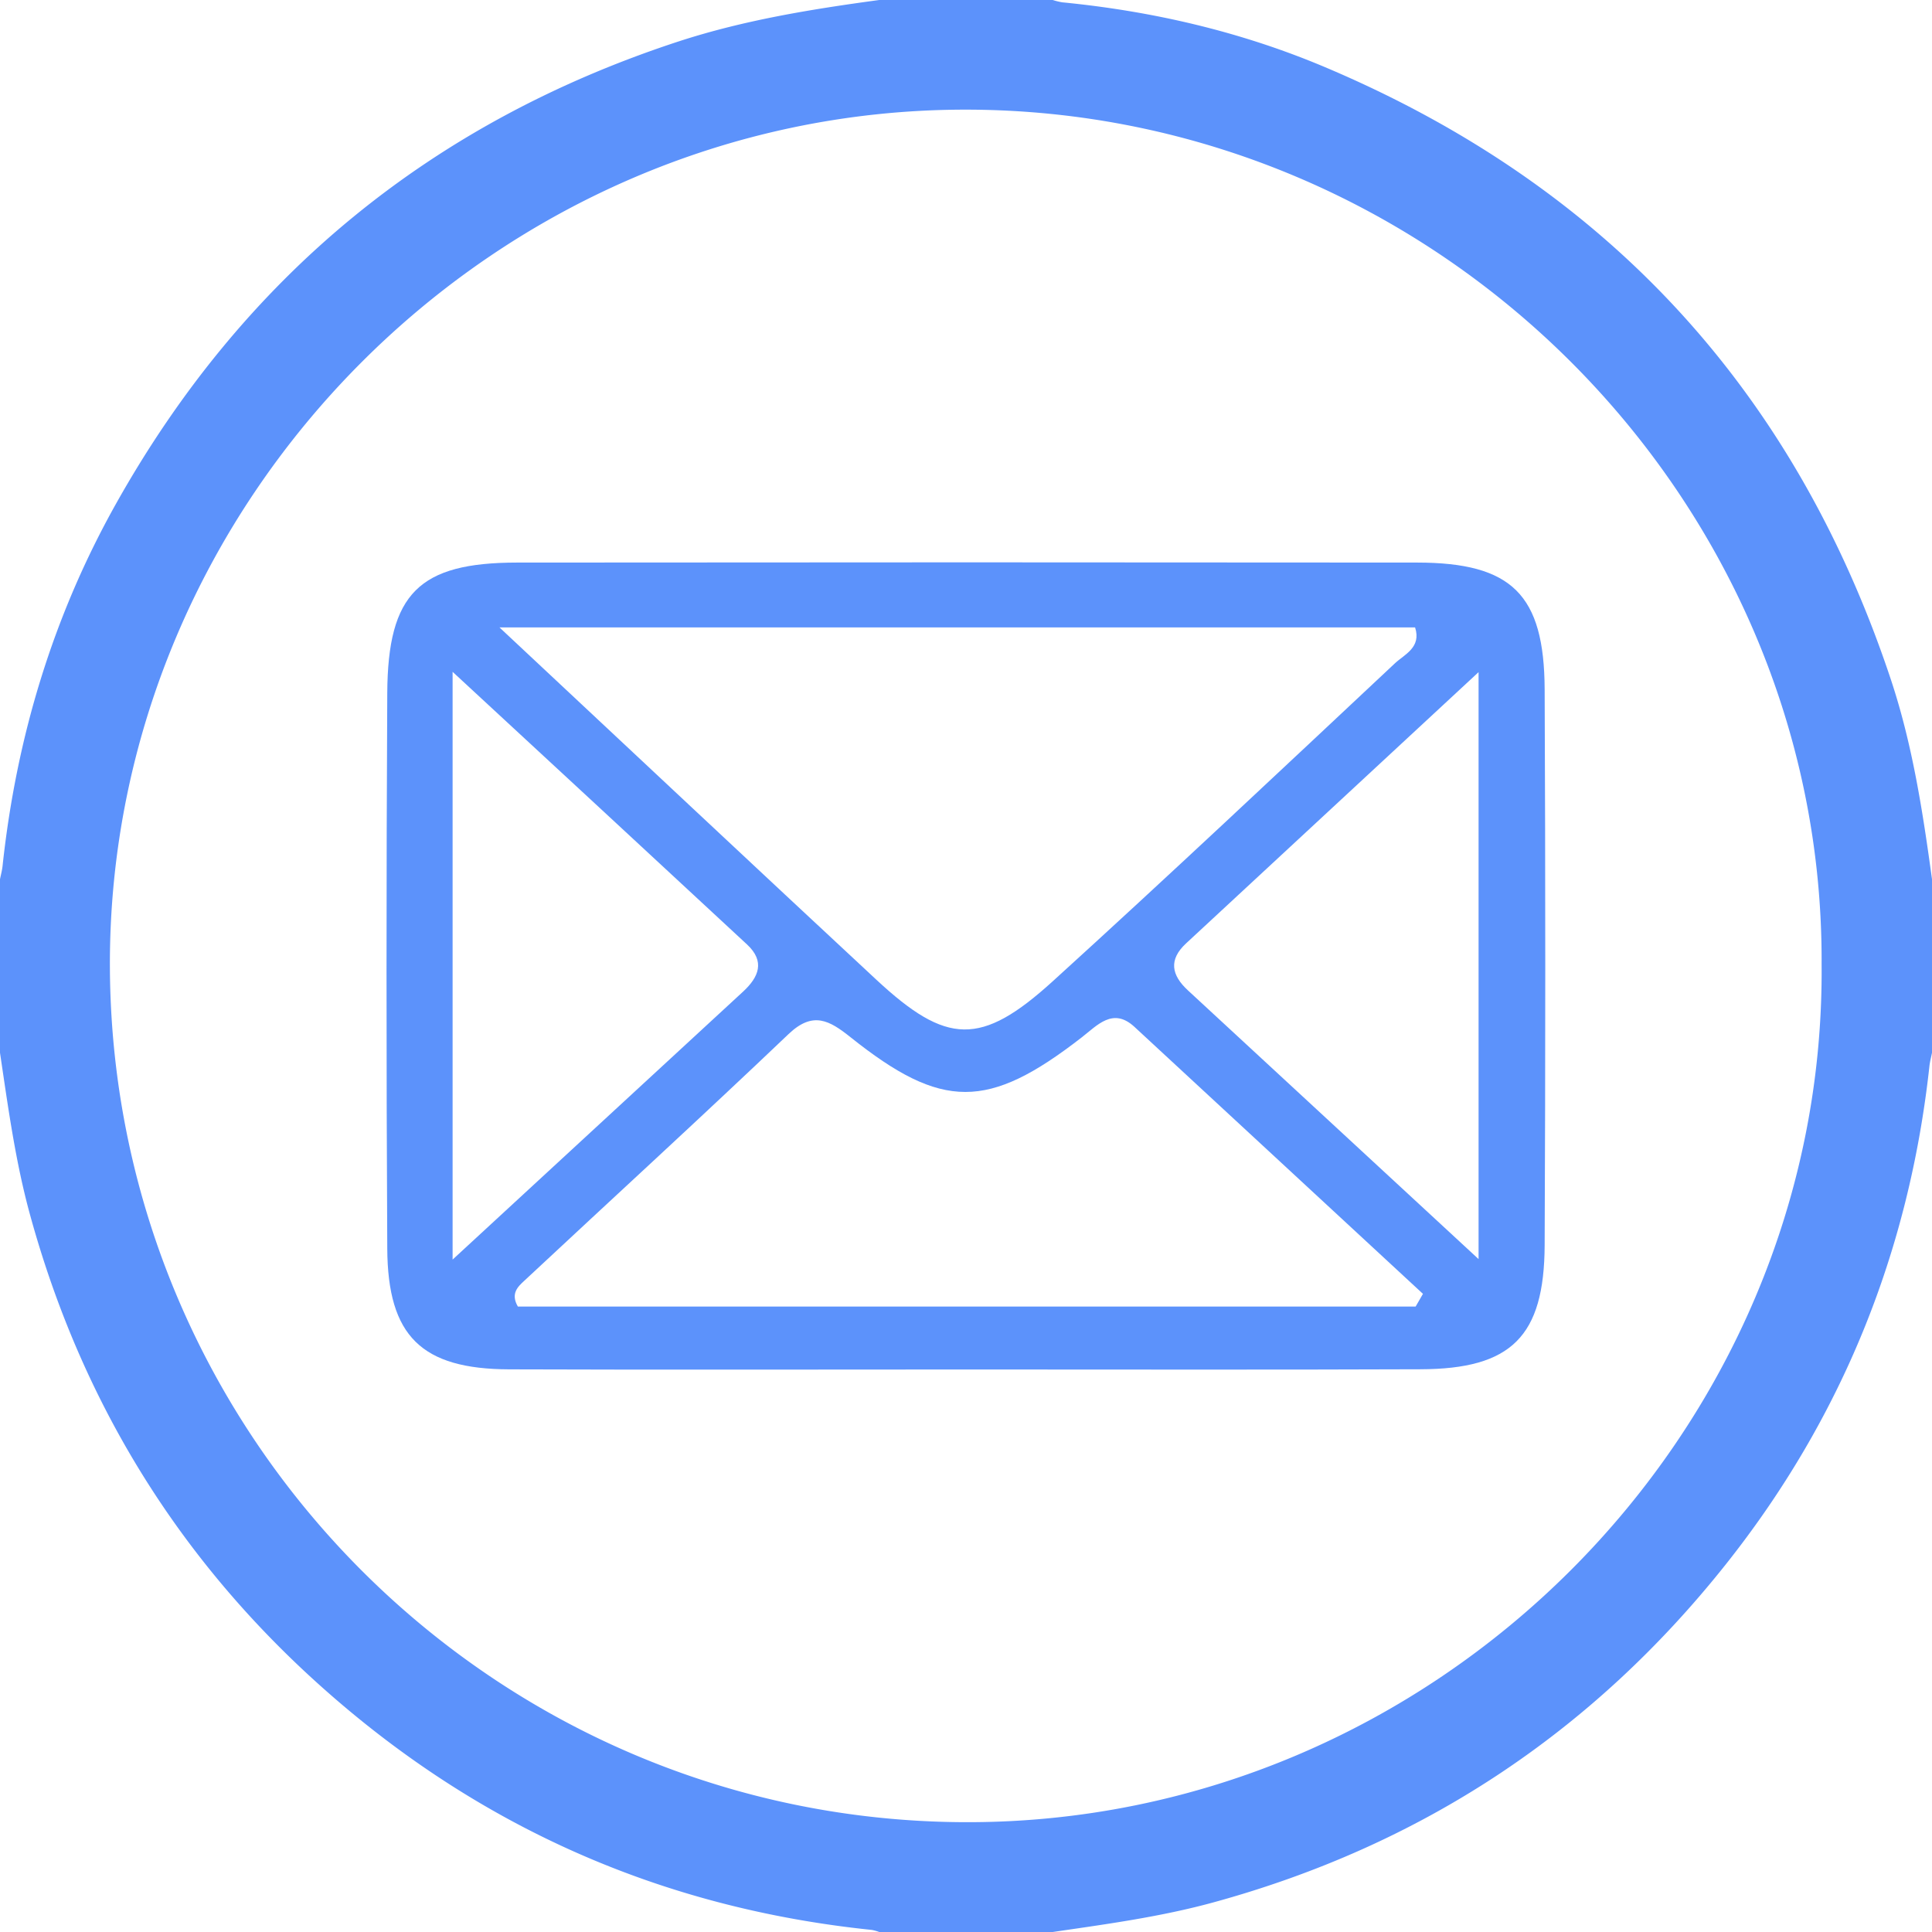
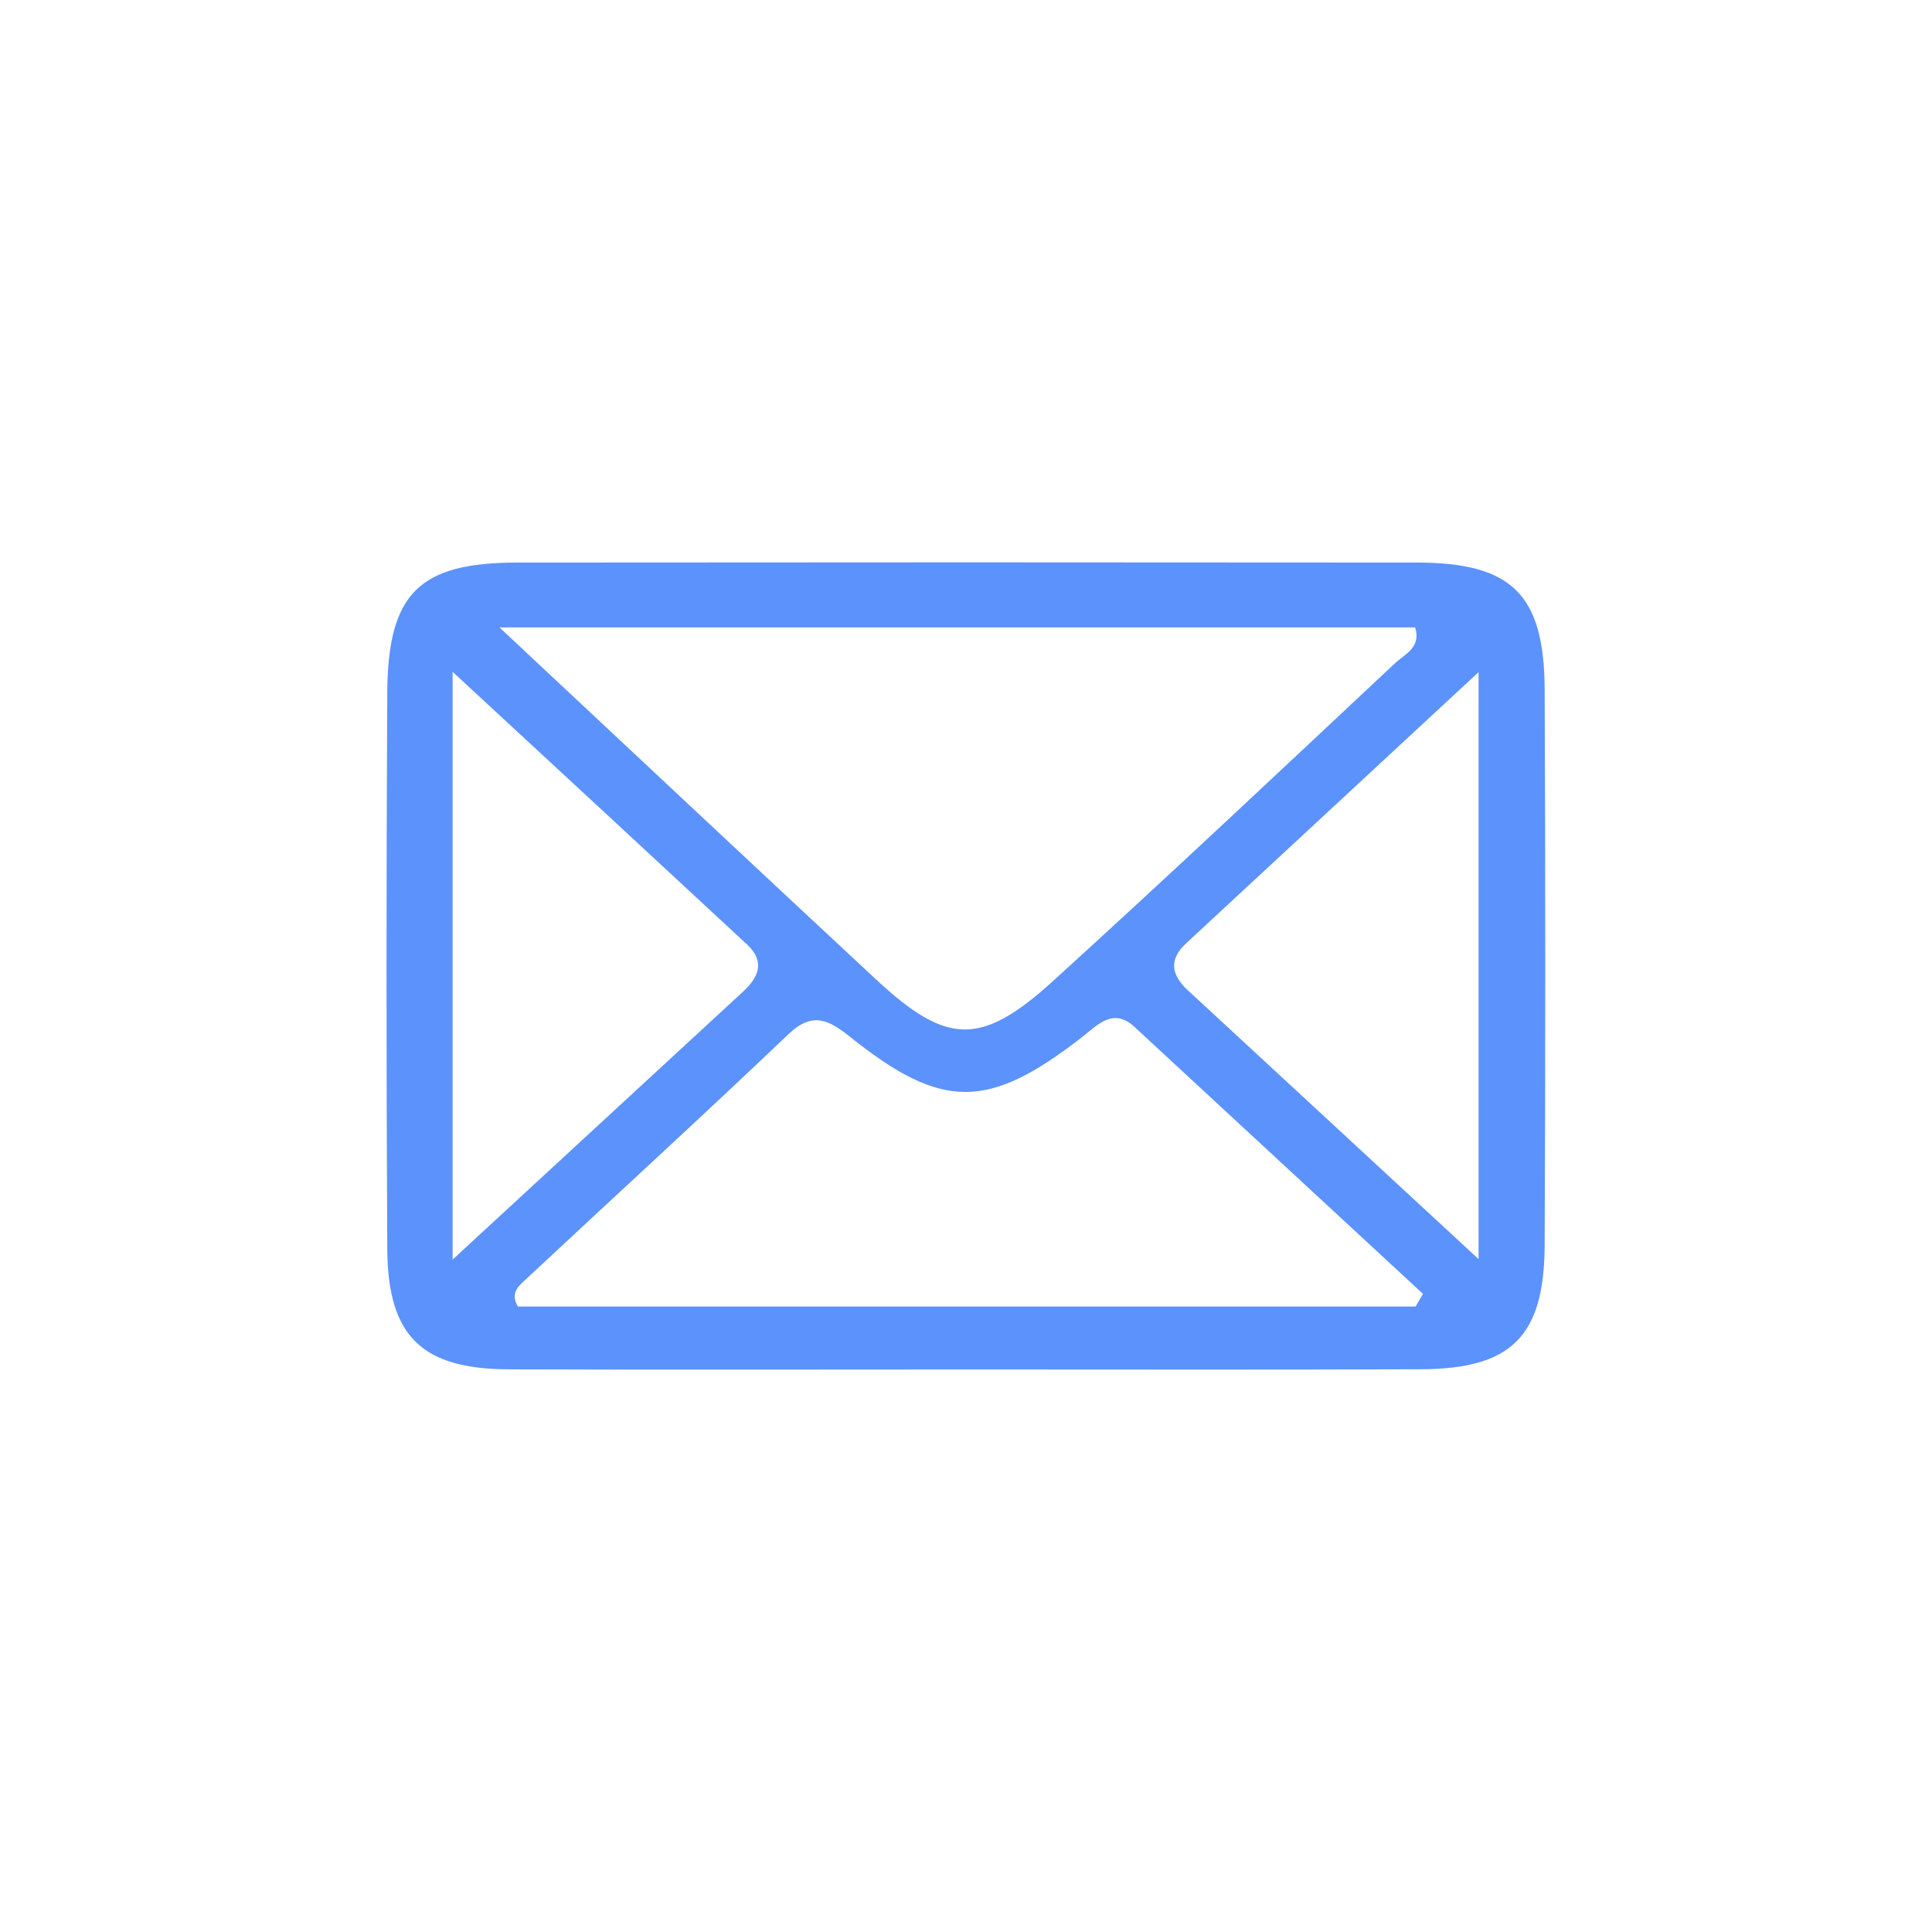
<svg xmlns="http://www.w3.org/2000/svg" viewBox="0 0 980 980">
  <defs>
    <style>.cls-1{fill:#5c92fb;}</style>
  </defs>
  <g id="Capa_2" data-name="Capa 2">
    <g id="Capa_1-2" data-name="Capa 1">
-       <path class="cls-1" d="M0,534V446c.45-2.28,1.07-4.54,1.31-6.84,7-65.05,25.54-126.59,57.57-183.7q97-172.86,285.57-234.52C377.53,10.18,411.67,4.65,446,0h88a34.68,34.68,0,0,0,4.83,1.18c46,4.5,90.77,14.92,133.36,32.92q214,90.42,287.18,311.29C970.16,378.11,975.36,412,980,446v88c-.45,2.28-1.06,4.54-1.31,6.84C968.38,635,934.25,719.46,875.36,793.58Q773.57,921.68,615.42,965c-26.75,7.32-54.11,11-81.42,15H446a23.23,23.23,0,0,0-3.83-1.06Q282.44,962.41,162.78,855.35c-72.67-65-121.64-144.89-147.5-239C7.84,589.34,4.11,561.64,0,534Zm924-45C925.18,252.71,728.59,55,488.54,55.62,250.7,56.26,54.54,253.92,55.75,491,57,729.25,250.43,923,488.45,924.29,727.41,925.64,926.19,727.56,924,489Z" />
      <path class="cls-1" d="M492.29,694.67c-78,0-156,.21-234-.07-44.43-.16-61.62-16.78-61.85-61.26q-.75-140.94,0-281.87c.28-50.5,16.16-66.06,65.8-66.11q228.32-.23,456.63,0c48,.06,64.44,16.19,64.65,64.33q.63,140.94,0,281.87c-.19,46.41-16.91,62.87-63,63C644.51,694.86,568.4,694.67,492.29,694.67ZM253.35,318.25c67.77,63.39,129.32,121.2,191.16,178.69,35.68,33.17,53.08,33.89,89.5.8,58.45-53.11,115.93-107.27,173.55-161.27,4.84-4.54,13.53-8,10.24-18.22Zm464.72,344.5,3.72-6.45q-73.15-67.77-146.38-135.46c-10.88-10-18.74-.81-26.83,5.46-47.36,36.75-70.71,36.89-117.19-.2-10.61-8.47-19-13.37-31.38-1.59-44.23,42.16-89.34,83.39-134,125.09-3.26,3-7.16,6.54-3.32,13.15ZM750,638.67V340.94c-52.6,48.78-100.46,93.17-148.33,137.55-9,8.32-7.49,16.12.89,23.86C649.86,546.06,697.14,589.81,750,638.67ZM229.58,340.78V638.92L376.92,503c8-7.39,11.28-15.32,2-23.93C330.93,434.5,282.85,390.07,229.58,340.78Z" />
    </g>
  </g>
</svg>